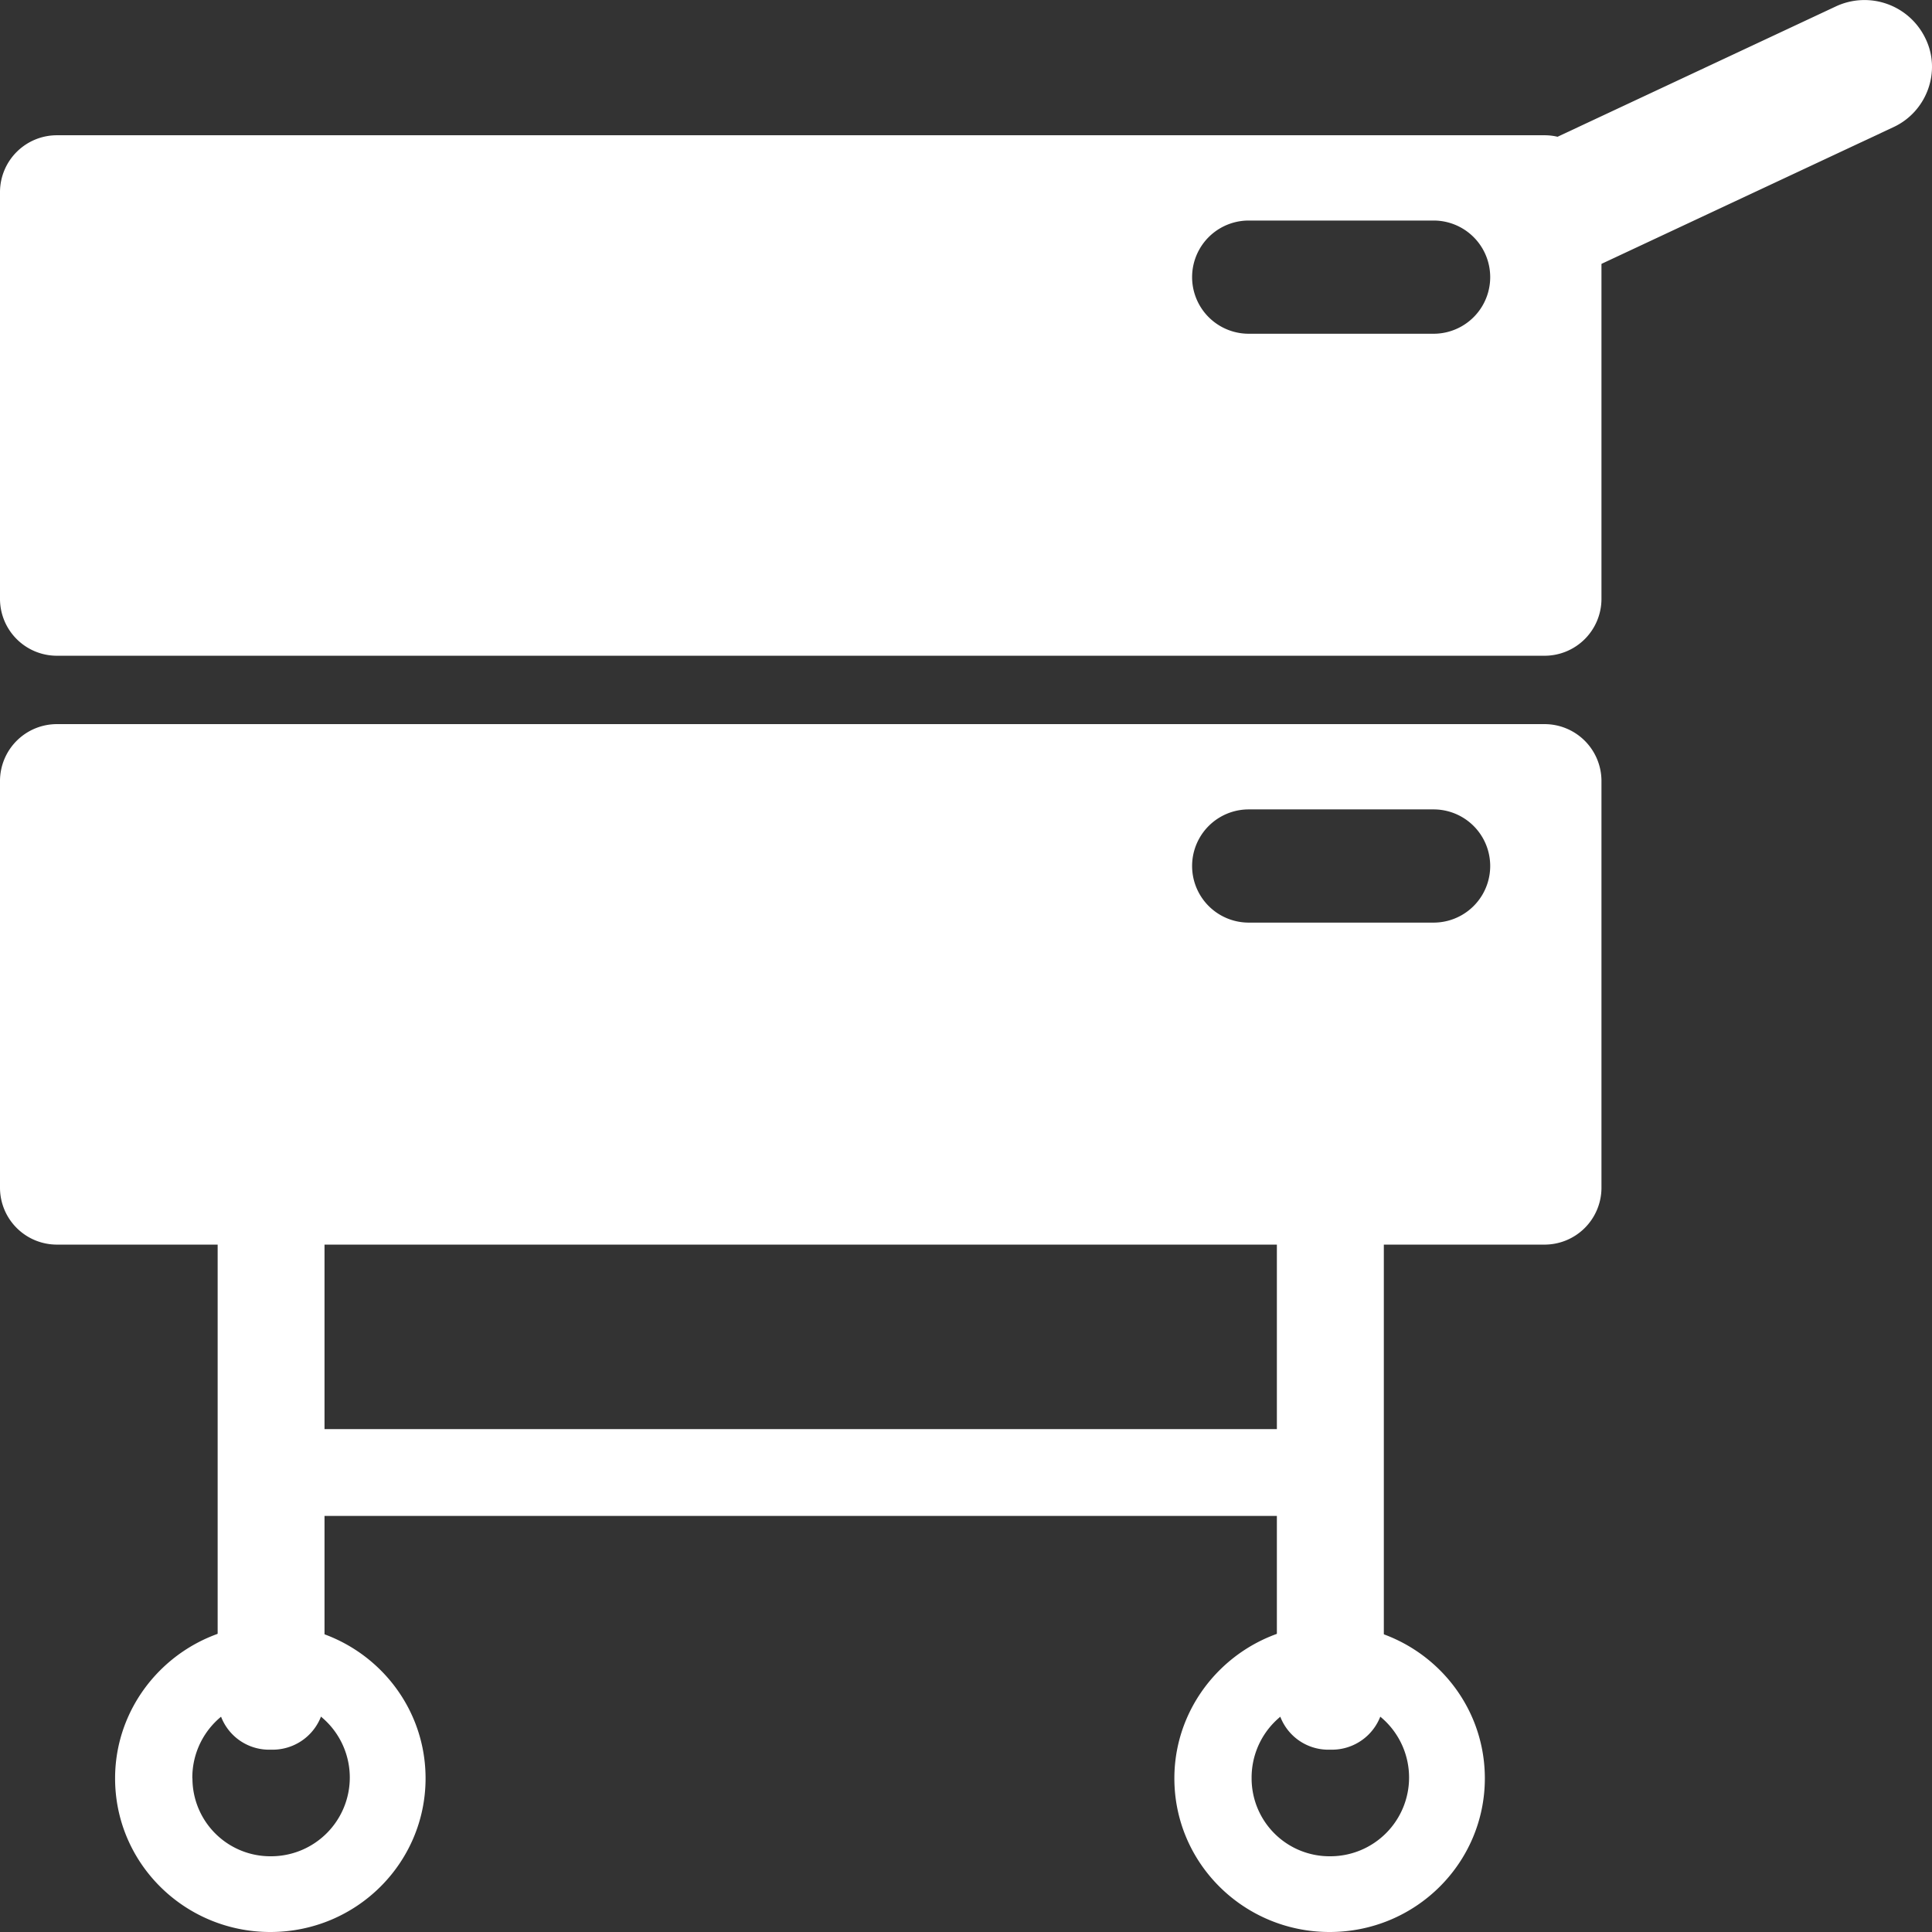
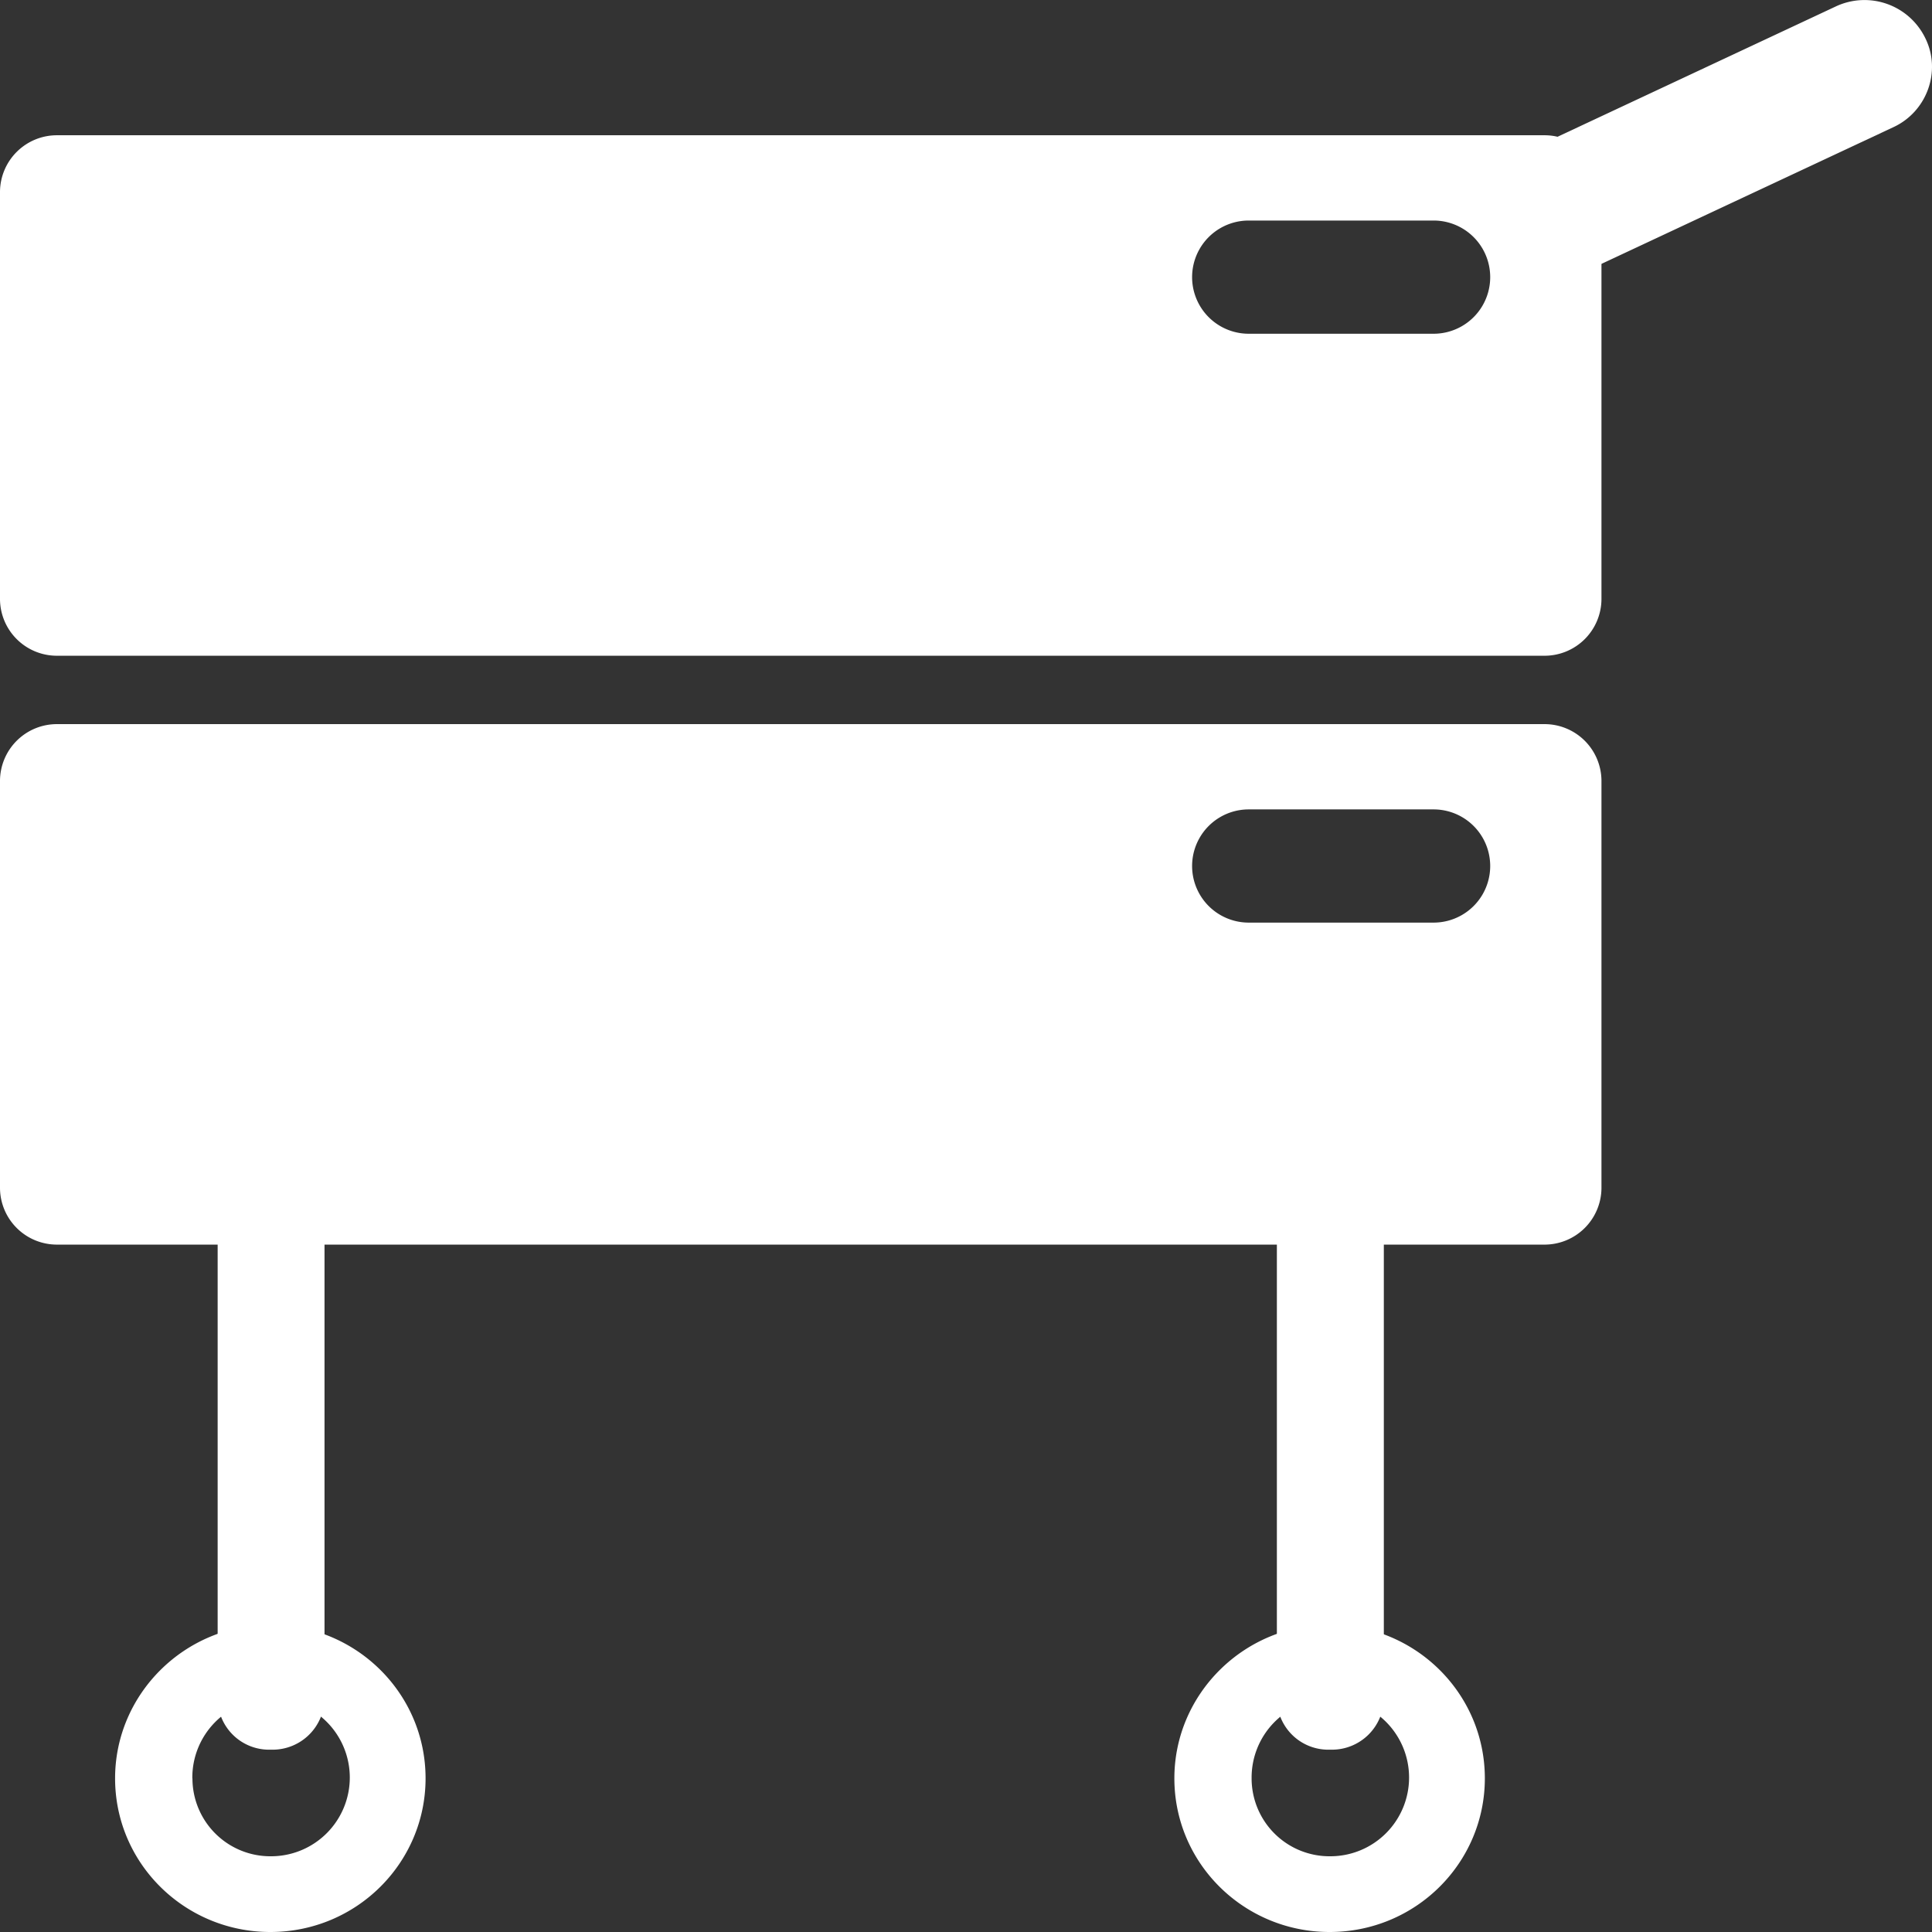
<svg xmlns="http://www.w3.org/2000/svg" id="Layer_1" data-name="Layer 1" viewBox="0 0 1024 1024">
  <rect x="0" y="0" width="1024" height="1024" fill="#333333" stroke="none" />
  <defs>
    <style>.cls-1{fill:#fff;}</style>
  </defs>
  <title>icon-1024-1024</title>
  <path class="cls-1" d="M144.49,927.37h-1.57a27.25,27.25,0,0,1-27.56-27.28V601.62a27.25,27.25,0,0,1,27.56-27.28h1.57A27.25,27.25,0,0,1,172,601.62V900.09A27.5,27.5,0,0,1,144.49,927.37Z" />
-   <path class="cls-1" d="M143.7,786.7V774.23a16.72,16.72,0,0,1,16.93-16.76H697.24a16.72,16.72,0,0,1,16.93,16.76V786.7a16.72,16.72,0,0,1-16.93,16.76H160.63C151.18,803.85,143.7,796.05,143.7,786.7Z" />
  <path class="cls-1" d="M705.9,927.37h-1.57a27.25,27.25,0,0,1-27.56-27.28V601.62a27.25,27.25,0,0,1,27.56-27.28h1.57a27.25,27.25,0,0,1,27.56,27.28V900.09A27.5,27.5,0,0,1,705.9,927.37Z" />
  <path class="cls-1" d="M818.5,71.69H30.31A30.17,30.17,0,0,0,0,101.69V317.56a30.17,30.17,0,0,0,30.31,30H818.5a30.17,30.17,0,0,0,30.31-30V101.69A30.17,30.17,0,0,0,818.5,71.69ZM759.84,176.89h-98a30,30,0,1,1,0-60h98a30,30,0,1,1,0,60Z" />
  <path class="cls-1" d="M818.5,383.8H30.31A30.17,30.17,0,0,0,0,413.8V629.67a30.17,30.17,0,0,0,30.31,30H818.5a30.17,30.17,0,0,0,30.31-30V413.8A30.17,30.17,0,0,0,818.5,383.8ZM759.84,489h-98a30,30,0,1,1,0-60h98a30,30,0,1,1,0,60Z" />
  <path class="cls-1" d="M1003.54,67.4,849.6,139.49A35.82,35.82,0,0,1,802,122.73h0c-8.66-17.53-.79-39,16.93-47.15L972.83,3.5a35.82,35.82,0,0,1,47.64,16.76h0C1029.13,37.79,1021.25,59.22,1003.54,67.4Z" />
  <path class="cls-1" d="M61,942.56c0,45.2,37,81.44,82.28,81.44,45.67,0,82.28-36.63,82.28-81.44,0-45.2-37-81.44-82.28-81.44S61,897.75,61,942.56Zm40.94,0a41.73,41.73,0,1,1,41.73,41.3h0A41.29,41.29,0,0,1,102,942.56Z" />
  <path class="cls-1" d="M622.44,942.56c0,45.2,37,81.44,82.28,81.44,45.67,0,82.28-36.63,82.28-81.44,0-45.2-37-81.44-82.28-81.44s-82.28,36.63-82.28,81.44Zm40.94,0a41.73,41.73,0,1,1,41.73,41.3h0A41.29,41.29,0,0,1,663.38,942.56Z" />
</svg>